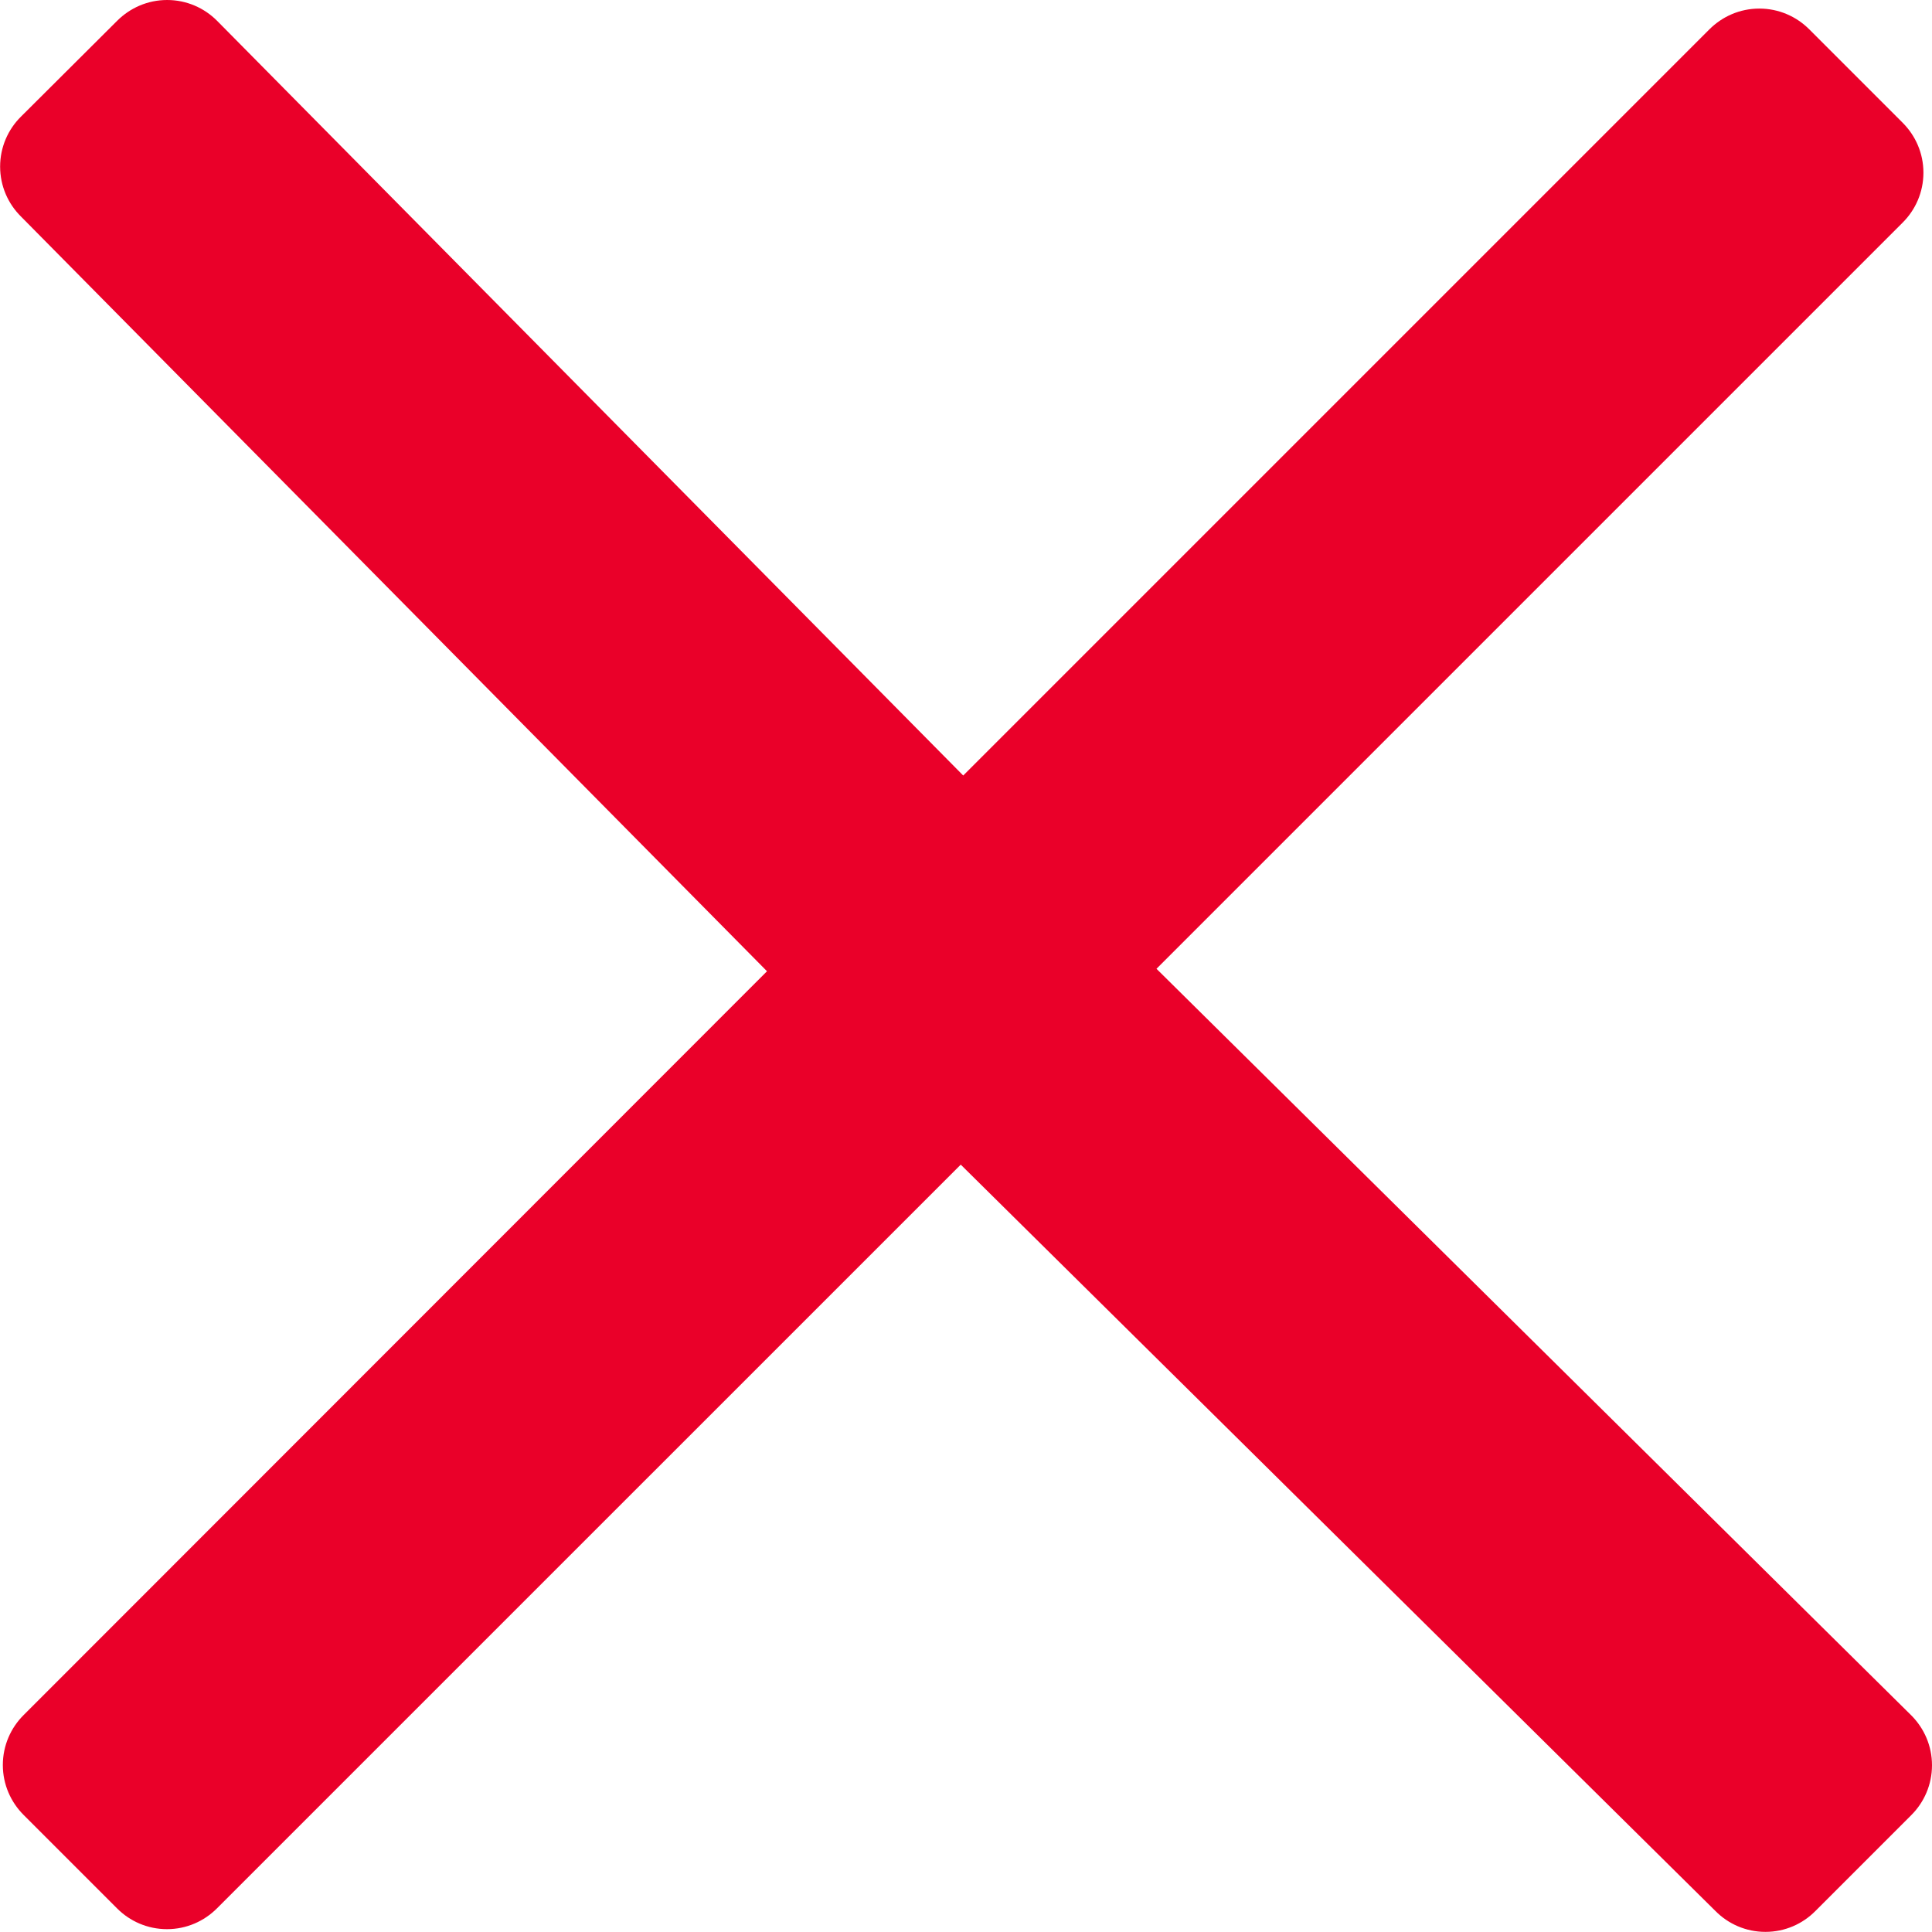
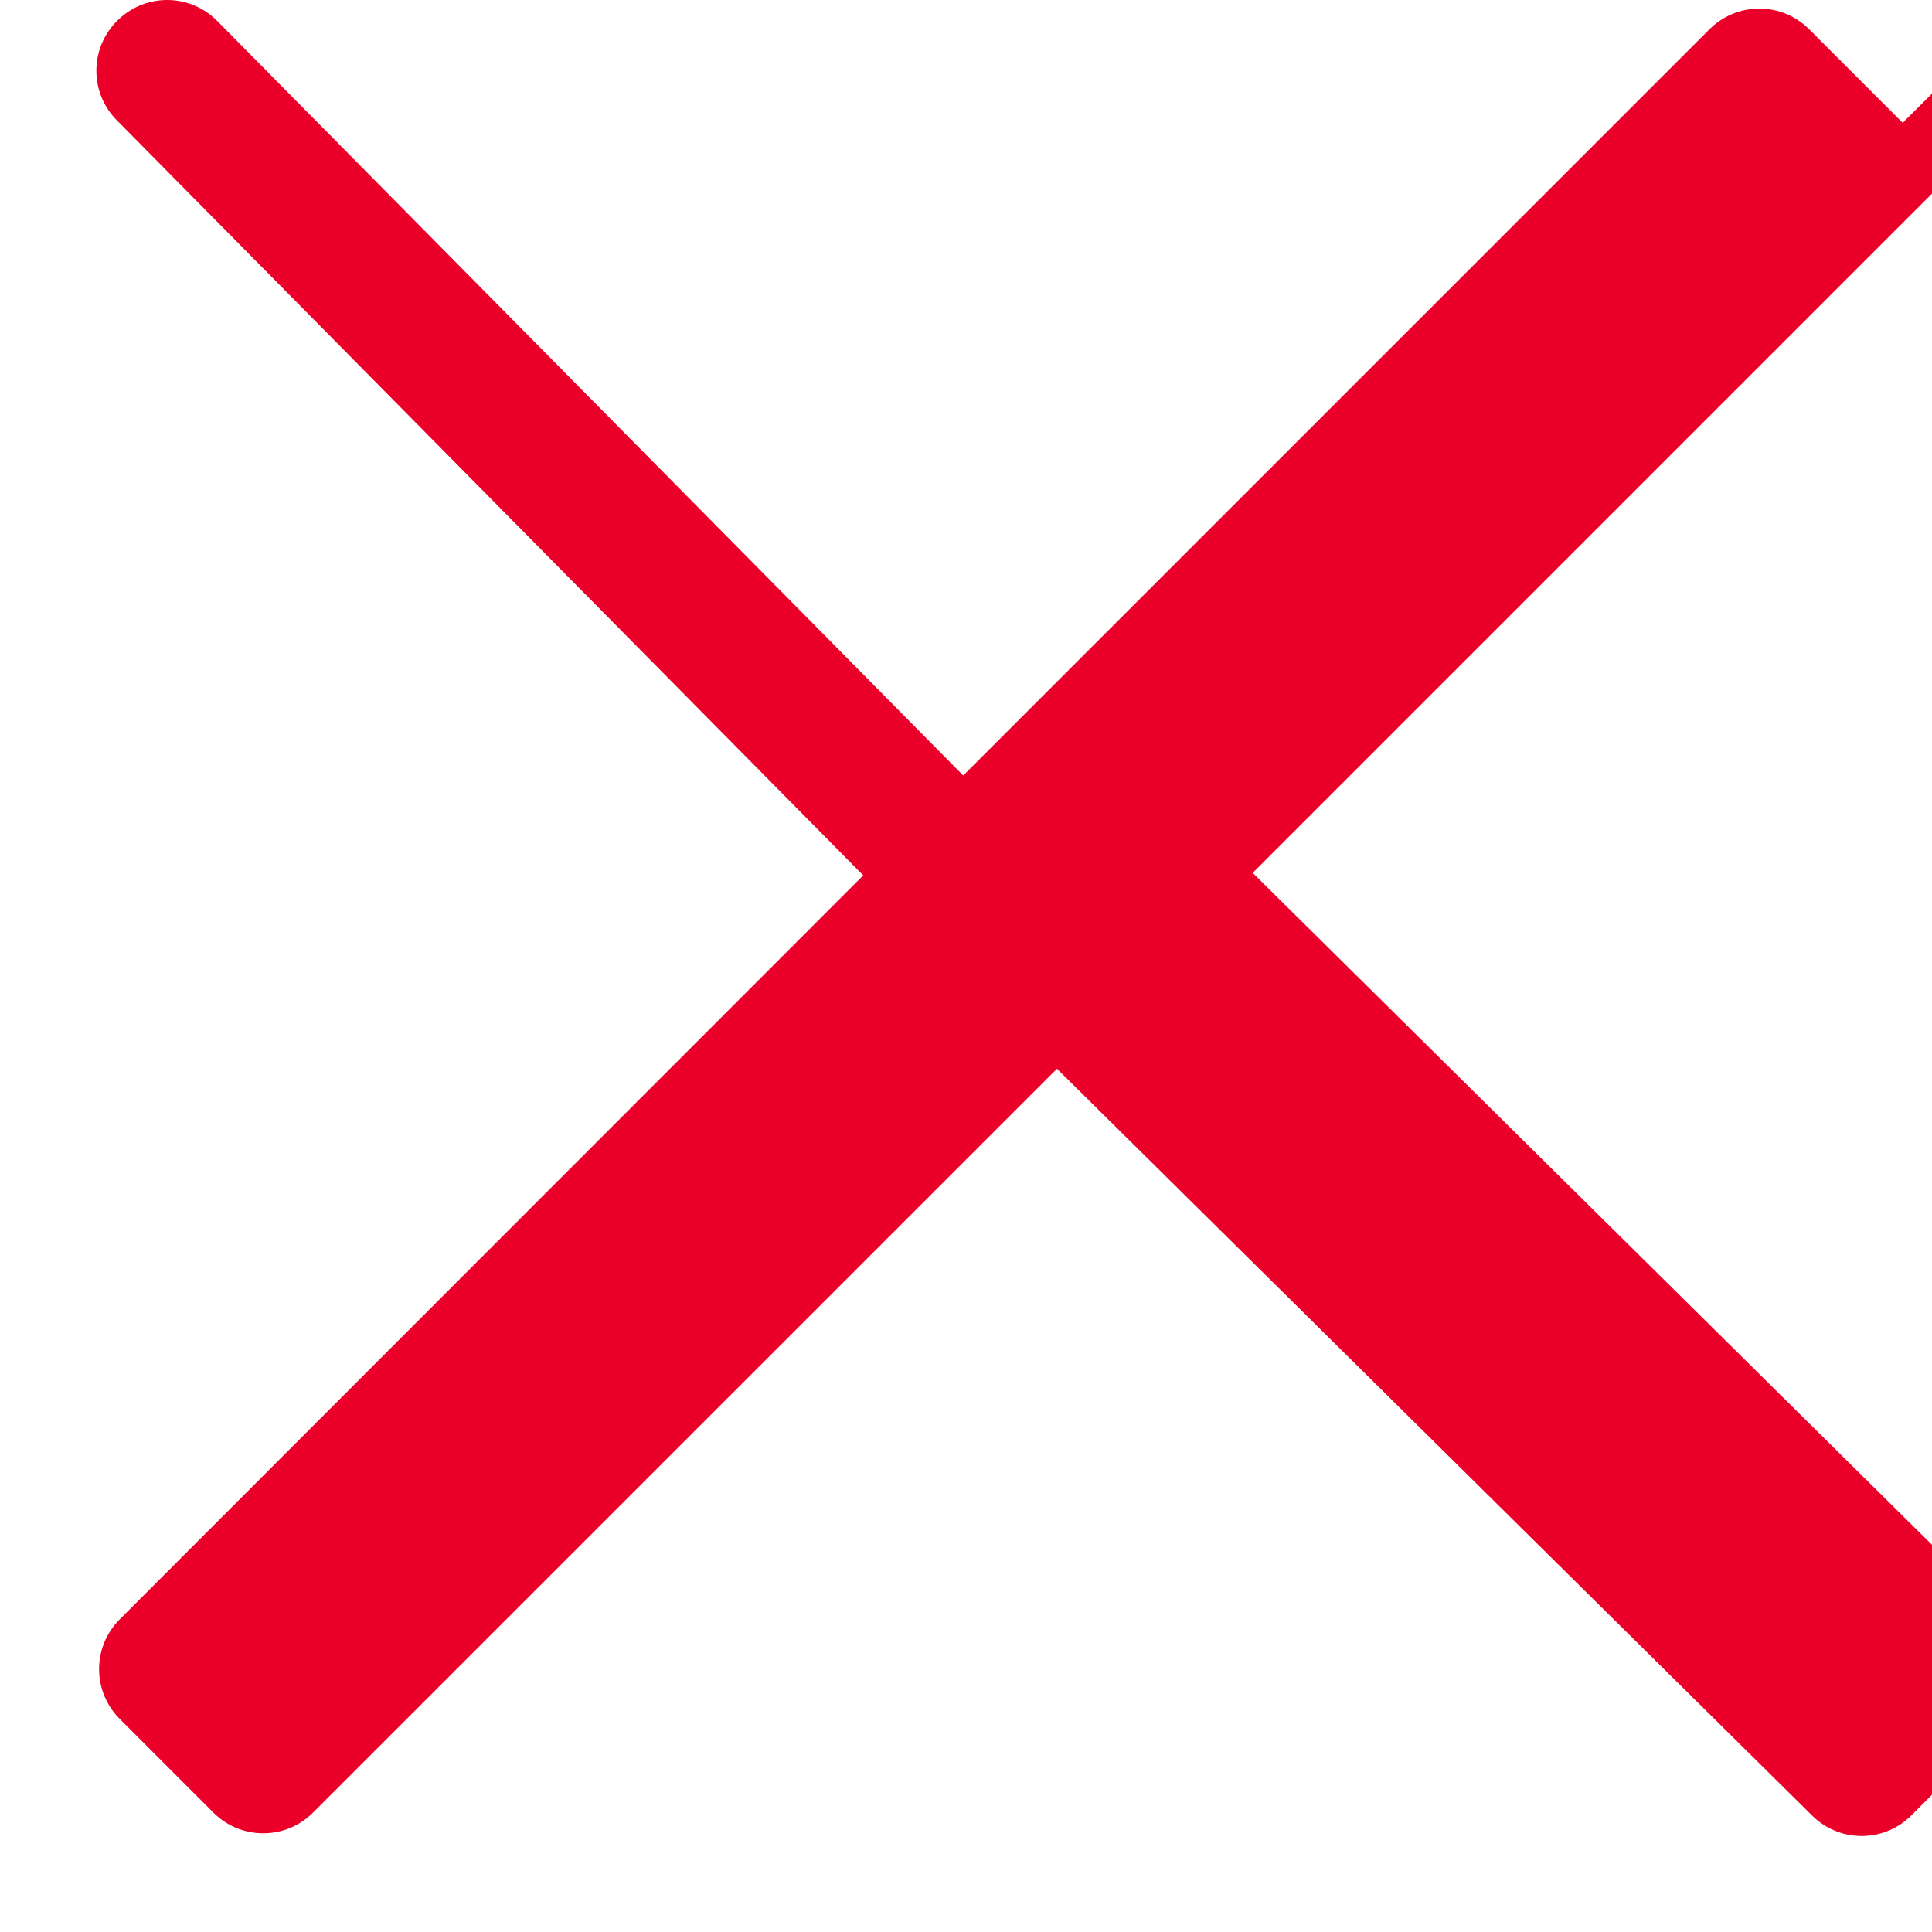
<svg xmlns="http://www.w3.org/2000/svg" version="1.1" width="20" height="20" fill="#EA0029 " viewBox="0 0 32 32">
  <title>Close</title>
-   <path d="M31.515 2.034l-1.548-1.548c-0.211-0.212-0.504-0.344-0.827-0.344s-0.615 0.132-0.827 0.344l-12.359 12.359-12.359-12.501c-0.211-0.212-0.504-0.344-0.827-0.344s-0.615 0.132-0.827 0.344l-1.594 1.588c-0.213 0.211-0.345 0.504-0.345 0.827s0.132 0.616 0.345 0.827l12.357 12.501-12.313 12.32c-0.212 0.211-0.344 0.504-0.344 0.827s0.132 0.615 0.344 0.827l1.548 1.548c0.211 0.212 0.504 0.344 0.827 0.344s0.615-0.132 0.827-0.344l12.32-12.319 12.501 12.363c0.211 0.213 0.504 0.345 0.827 0.345s0.616-0.132 0.827-0.345l1.588-1.588c0.212-0.211 0.344-0.504 0.344-0.827s-0.132-0.615-0.344-0.827l-12.501-12.365 12.359-12.359c0.212-0.211 0.344-0.504 0.344-0.827s-0.132-0.615-0.344-0.827l0.001 0.001z" />
+   <path d="M31.515 2.034l-1.548-1.548c-0.211-0.212-0.504-0.344-0.827-0.344s-0.615 0.132-0.827 0.344l-12.359 12.359-12.359-12.501c-0.211-0.212-0.504-0.344-0.827-0.344s-0.615 0.132-0.827 0.344c-0.213 0.211-0.345 0.504-0.345 0.827s0.132 0.616 0.345 0.827l12.357 12.501-12.313 12.32c-0.212 0.211-0.344 0.504-0.344 0.827s0.132 0.615 0.344 0.827l1.548 1.548c0.211 0.212 0.504 0.344 0.827 0.344s0.615-0.132 0.827-0.344l12.32-12.319 12.501 12.363c0.211 0.213 0.504 0.345 0.827 0.345s0.616-0.132 0.827-0.345l1.588-1.588c0.212-0.211 0.344-0.504 0.344-0.827s-0.132-0.615-0.344-0.827l-12.501-12.365 12.359-12.359c0.212-0.211 0.344-0.504 0.344-0.827s-0.132-0.615-0.344-0.827l0.001 0.001z" />
</svg>